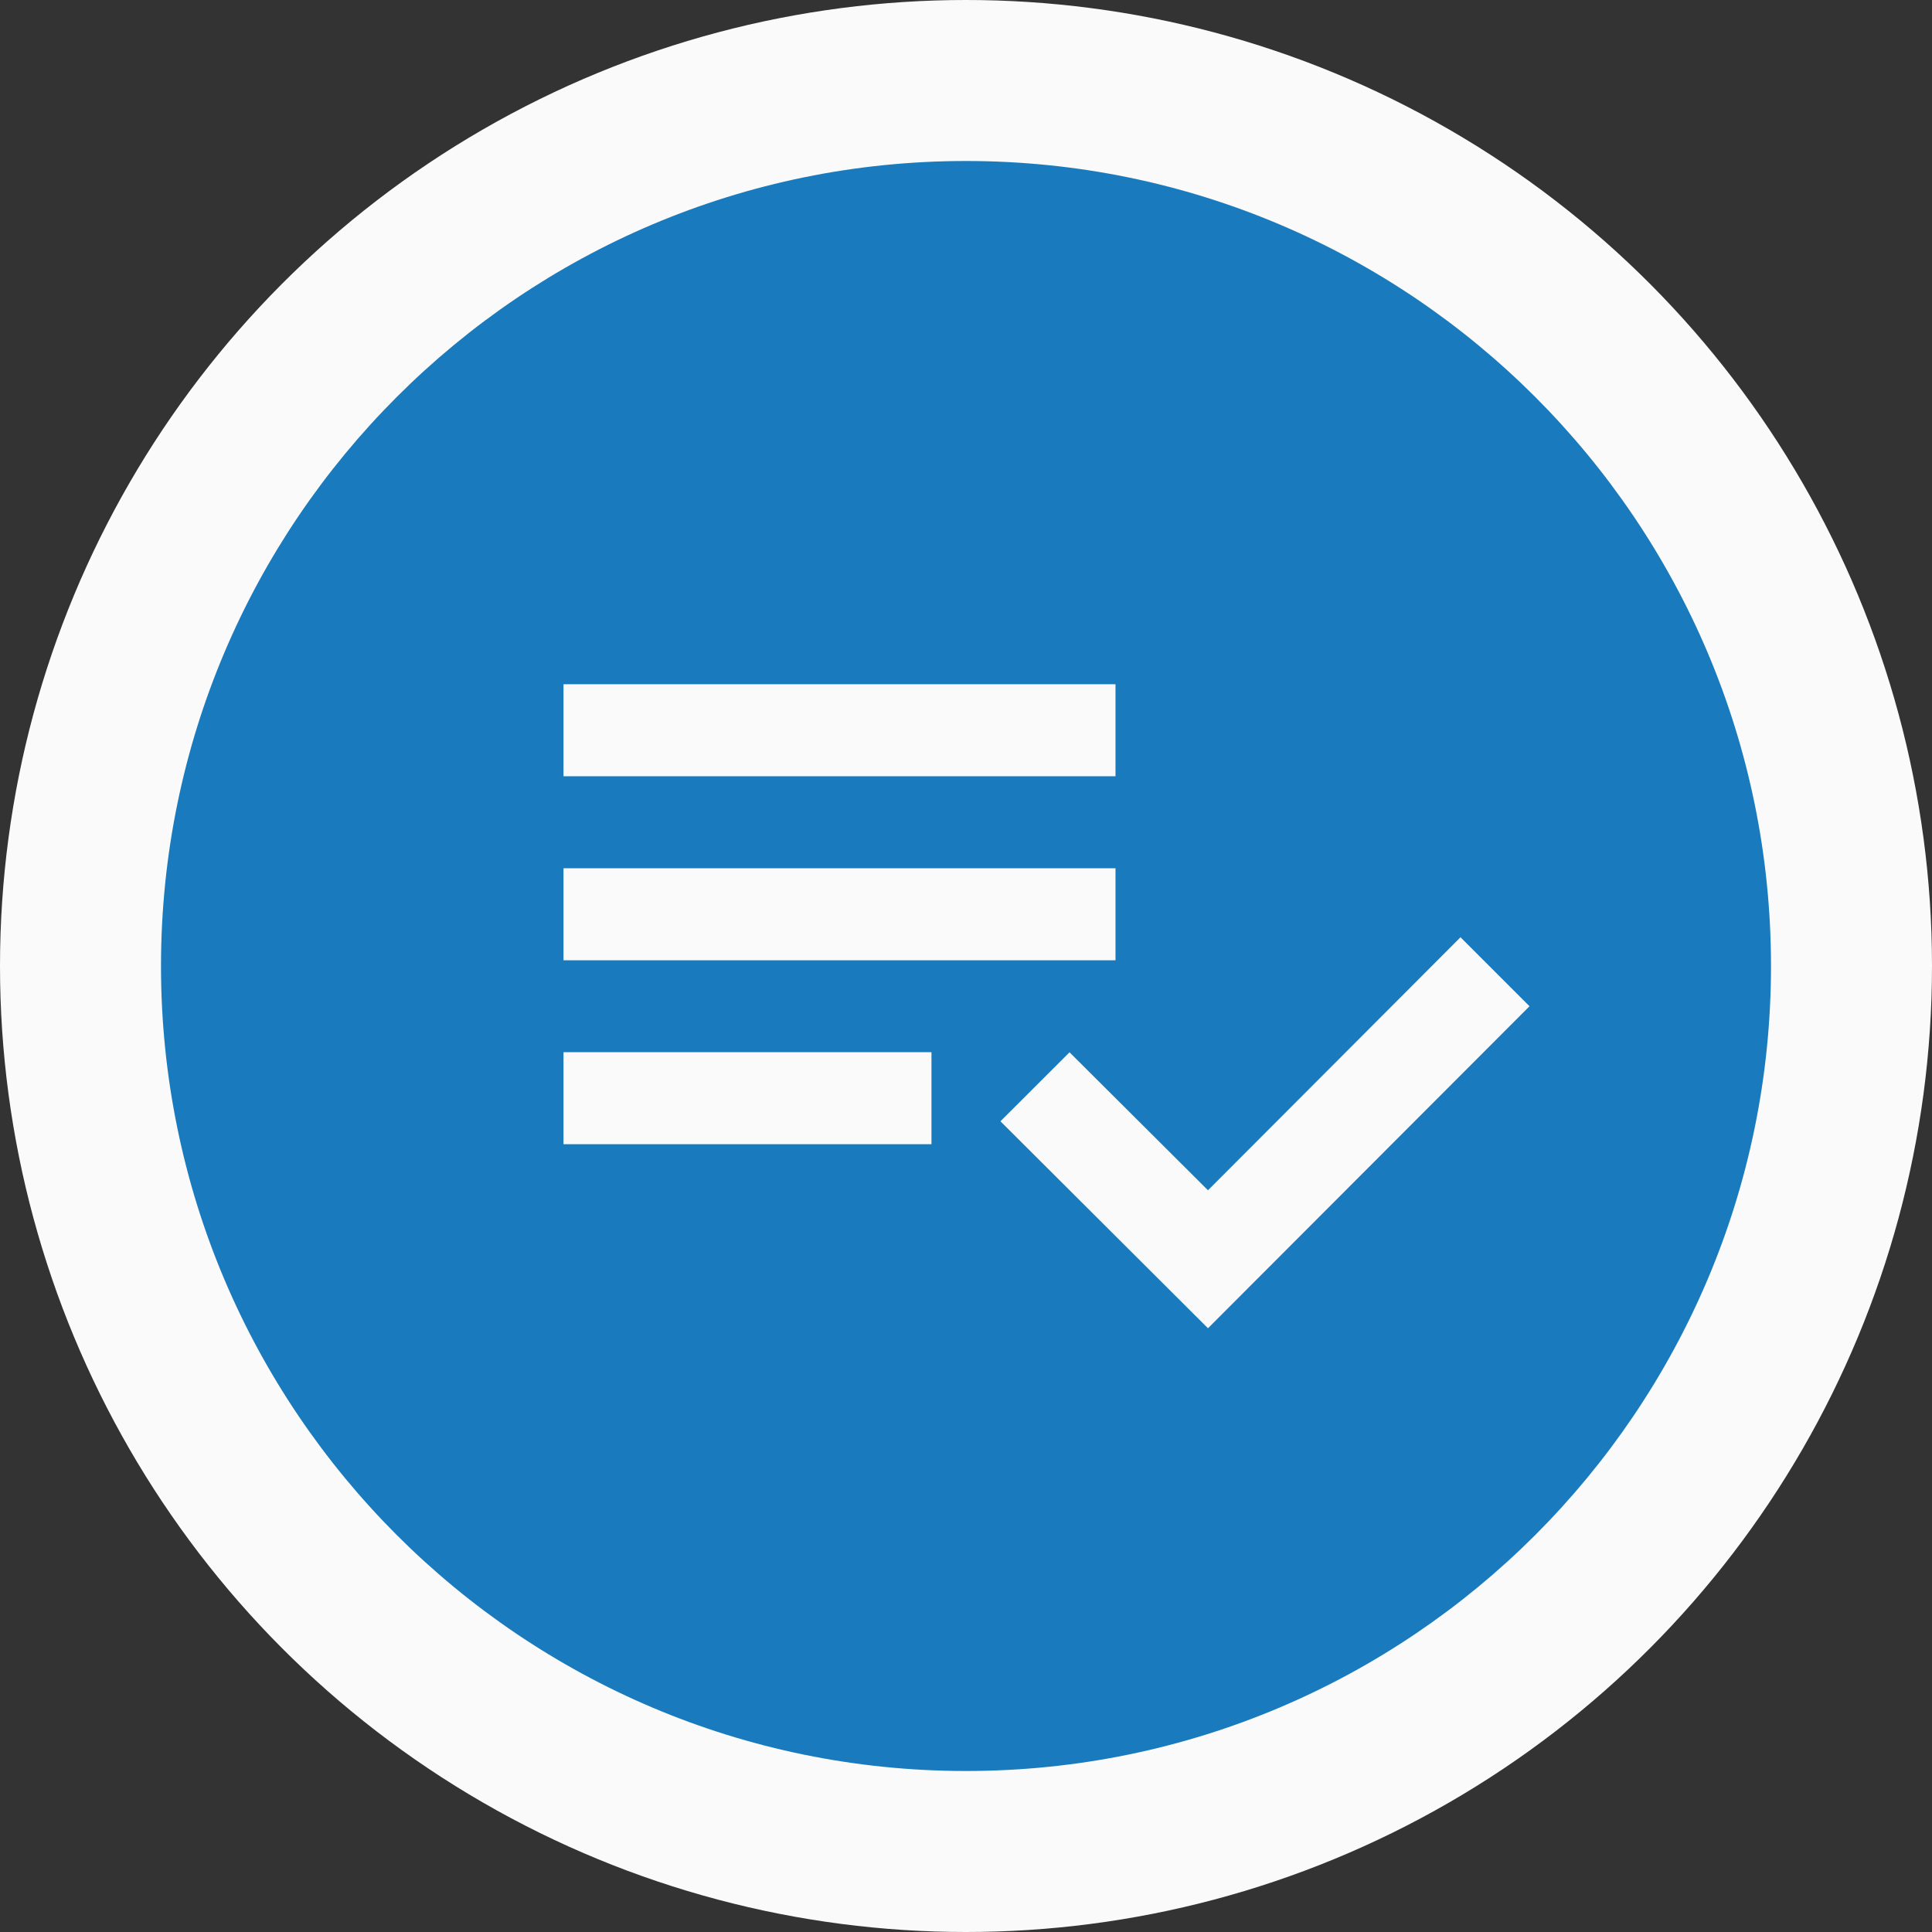
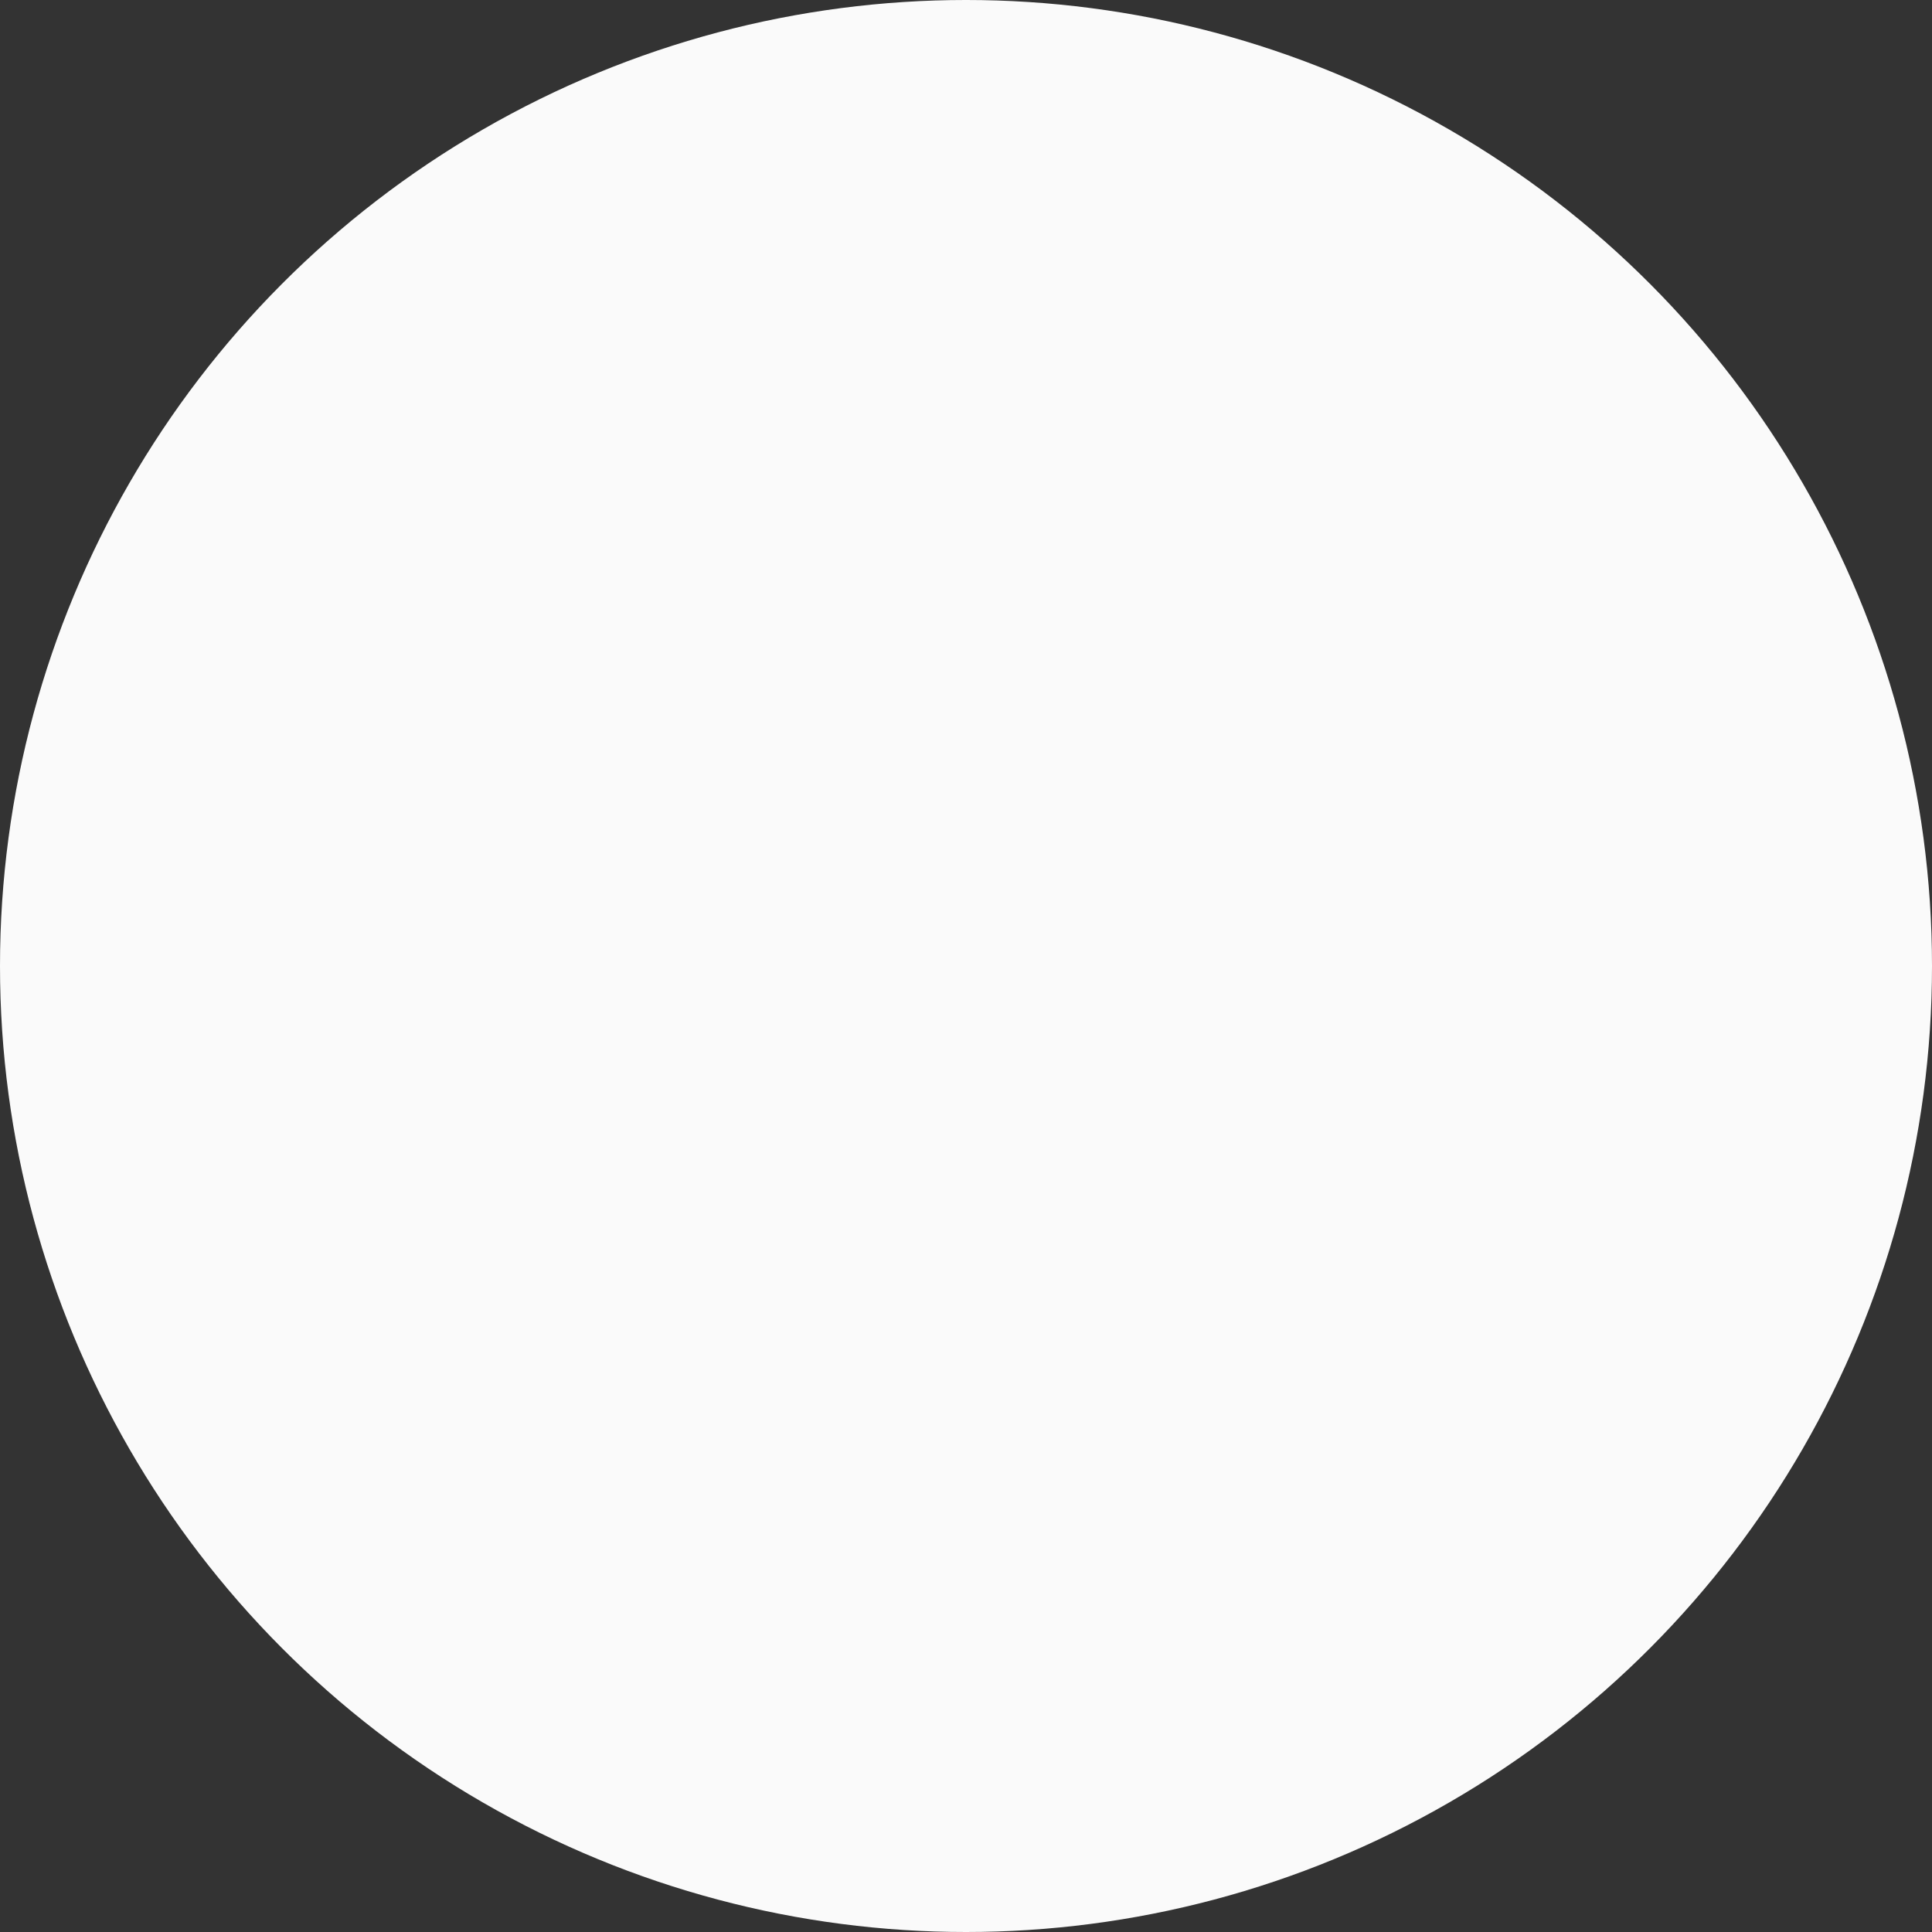
<svg xmlns="http://www.w3.org/2000/svg" width="24" height="24" viewBox="0 0 24 24" fill="none">
  <rect x="0" y="0" width="24" height="24" fill="#333333" stroke="none" />
  <circle cx="12" cy="12" r="12" fill="#FAFAFA" />
-   <path fill-rule="evenodd" clip-rule="evenodd" d="M2 12C2 6.48 6.48 2 12 2C17.52 2 22 6.48 22 12C22 17.52 17.52 22 12 22C6.48 22 2 17.52 2 12ZM13.857 8.5H7V9.643H13.857V8.5ZM13.857 10.786H7V11.929H13.857V10.786ZM11.571 14.214H7V13.071H11.571V14.214ZM18.143 11.643L19 12.5L15.006 16.5L12.428 13.929L13.286 13.072L15.006 14.786L18.143 11.643Z" fill="#197BBD" />
</svg>